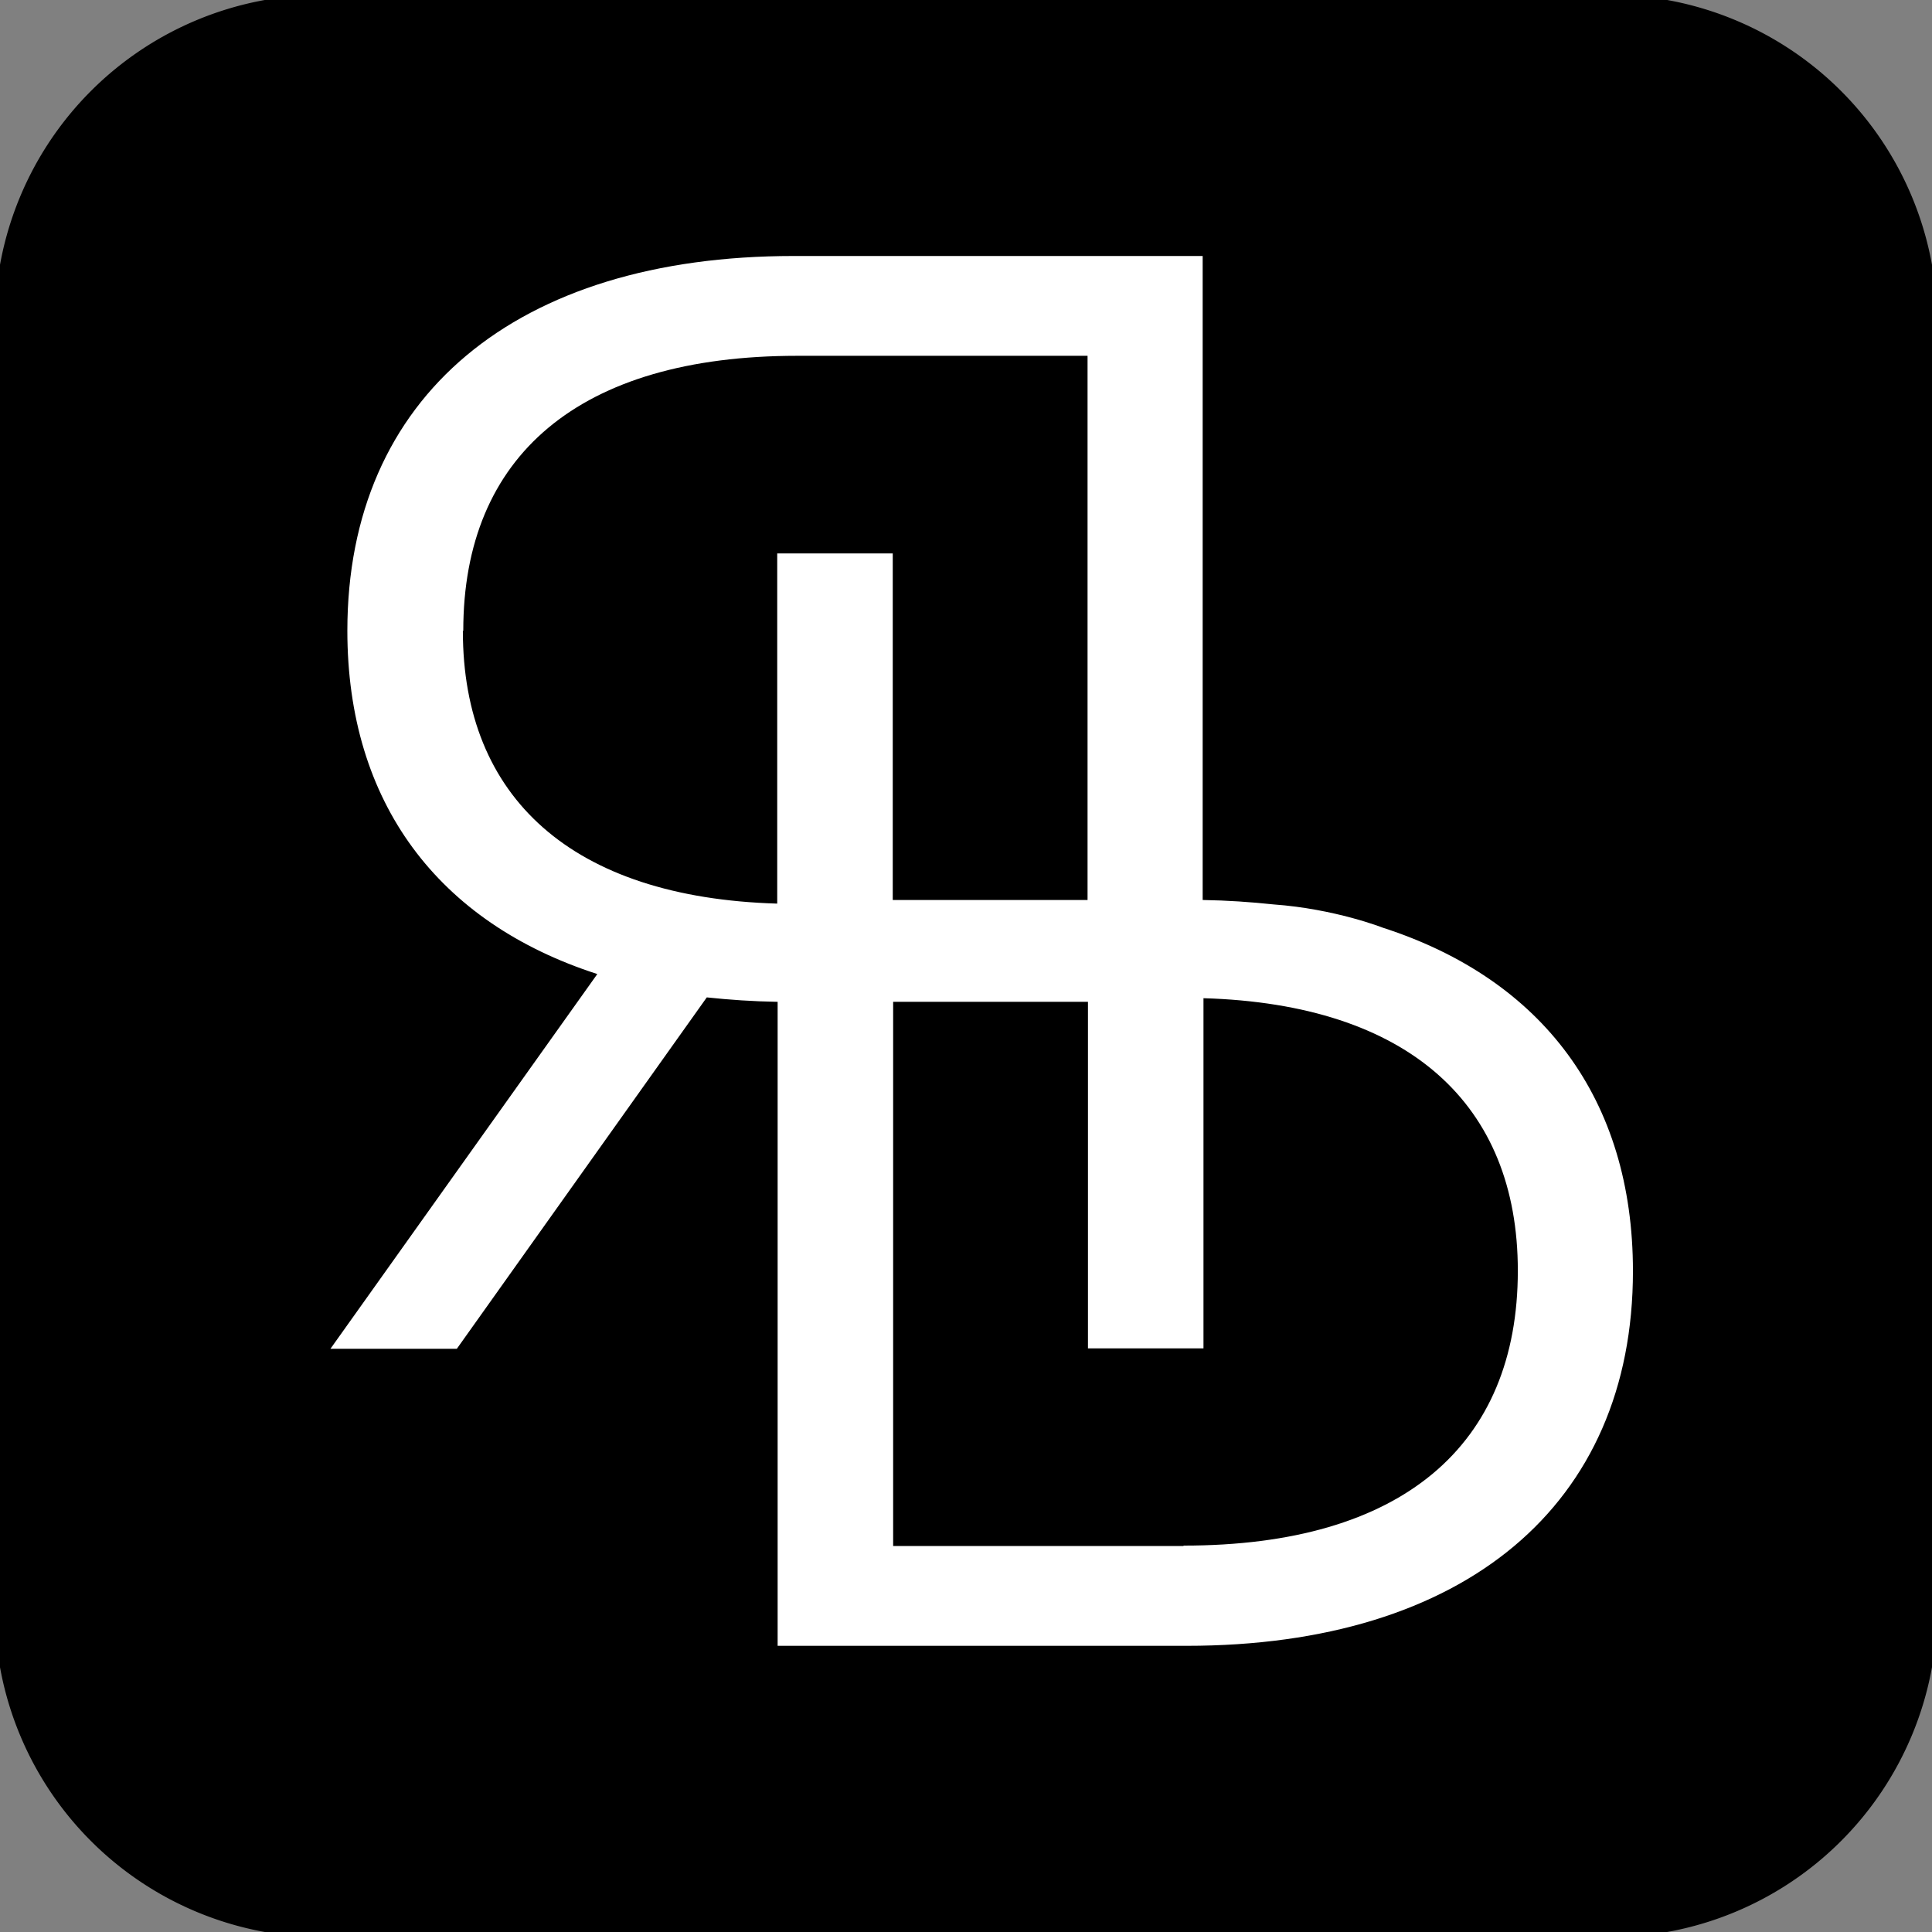
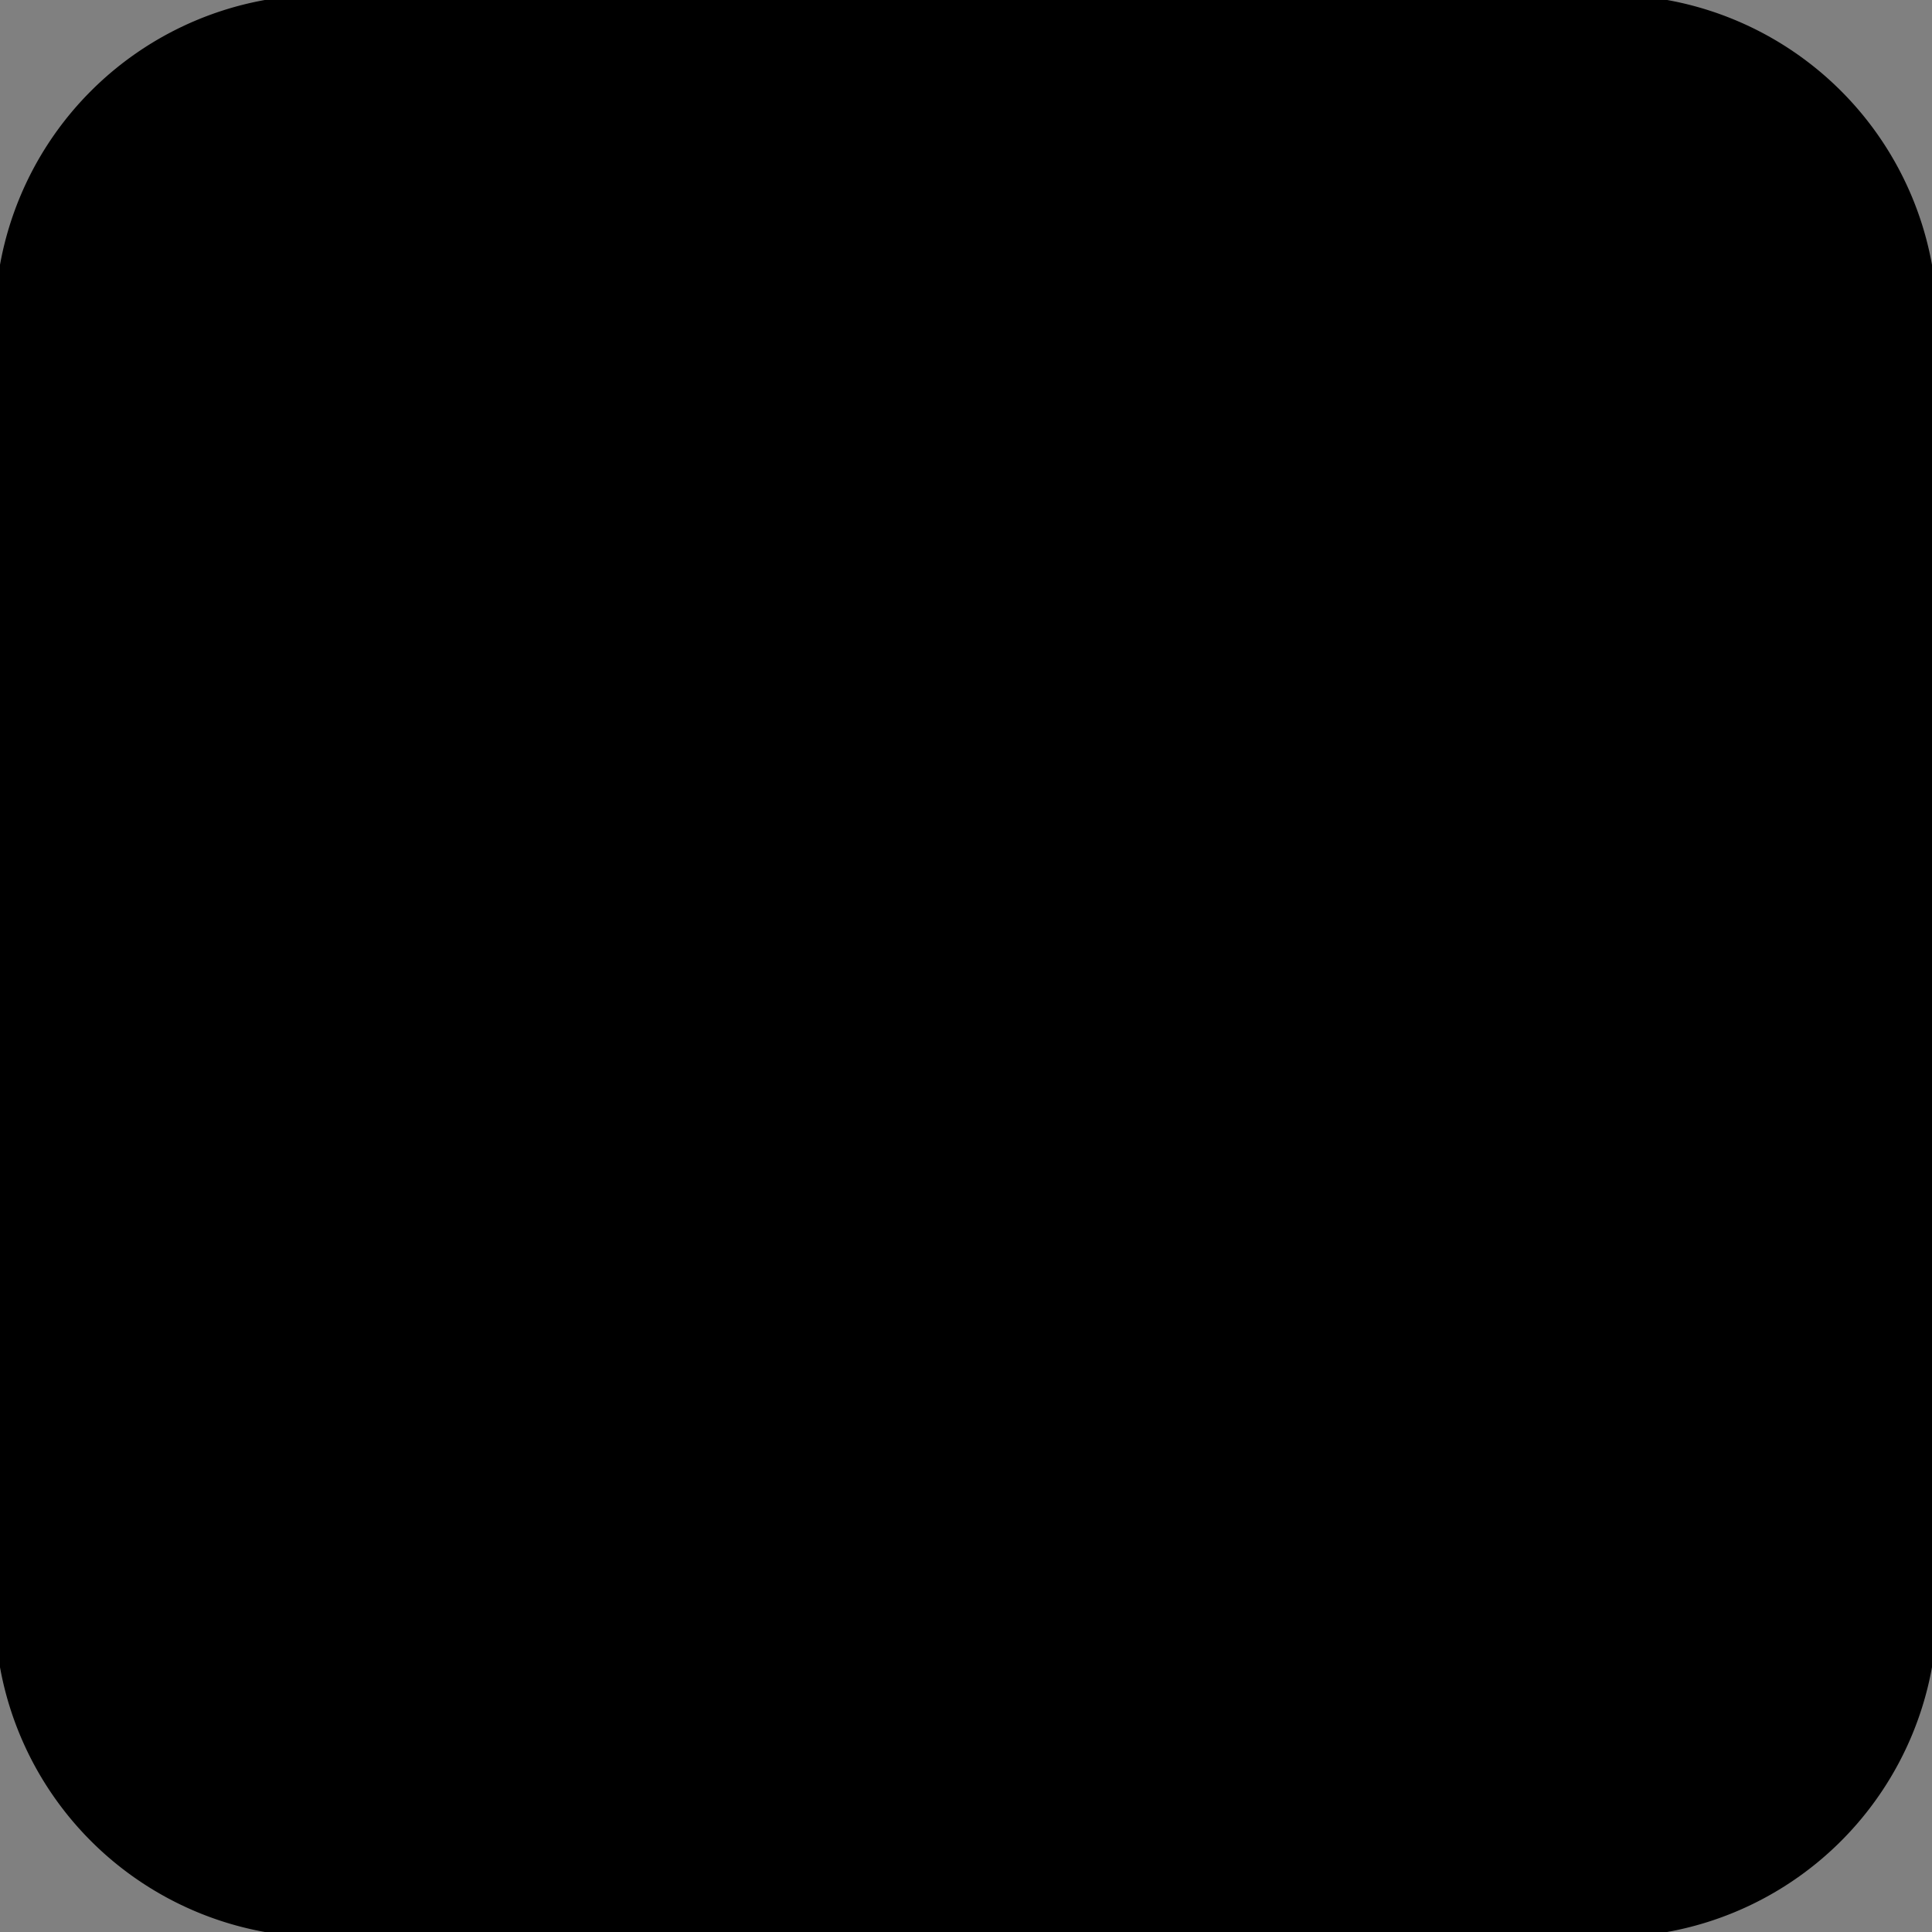
<svg xmlns="http://www.w3.org/2000/svg" data-bbox="-0.13 -0.13 48.26 48.26" viewBox="0 0 48 48" data-type="color">
  <rect x="0" y="0" width="48" height="48" fill="#808080" stroke="none" />
  <g>
    <path d="M48.13 8.03v31.94a8.16 8.16 0 0 1-8.16 8.16H8.03a8.16 8.16 0 0 1-8.16-8.16V8.03A8.16 8.16 0 0 1 8.03-.13h31.94a8.16 8.16 0 0 1 8.16 8.16z" fill="#000000" data-color="1" />
-     <path d="M34.36 23.05s-1.19-.47-2.72-.58c-.57-.06-1.14-.1-1.76-.11v-16H19.72c-6.9 0-11.09 3.49-11.09 9.31 0 4.27 2.25 7.25 6.21 8.53l-6.63 9.31h3.14l6.21-8.73c.57.06 1.14.1 1.76.11v16h10.16c6.9 0 11.09-3.49 11.09-9.31 0-4.27-2.25-7.25-6.21-8.53Zm-22.85-7.38c0-4.34 2.87-6.83 8.3-6.83h7.21v13.52h-4.84v-8.61h-2.87v8.7c-5.11-.15-7.81-2.64-7.81-6.77ZM29.4 38.41h-7.21V24.89h4.84v8.61h2.87v-8.7c5.11.15 7.81 2.64 7.81 6.77 0 4.34-2.87 6.83-8.3 6.83Z" fill="#ffffff" data-color="2" />
  </g>
</svg>